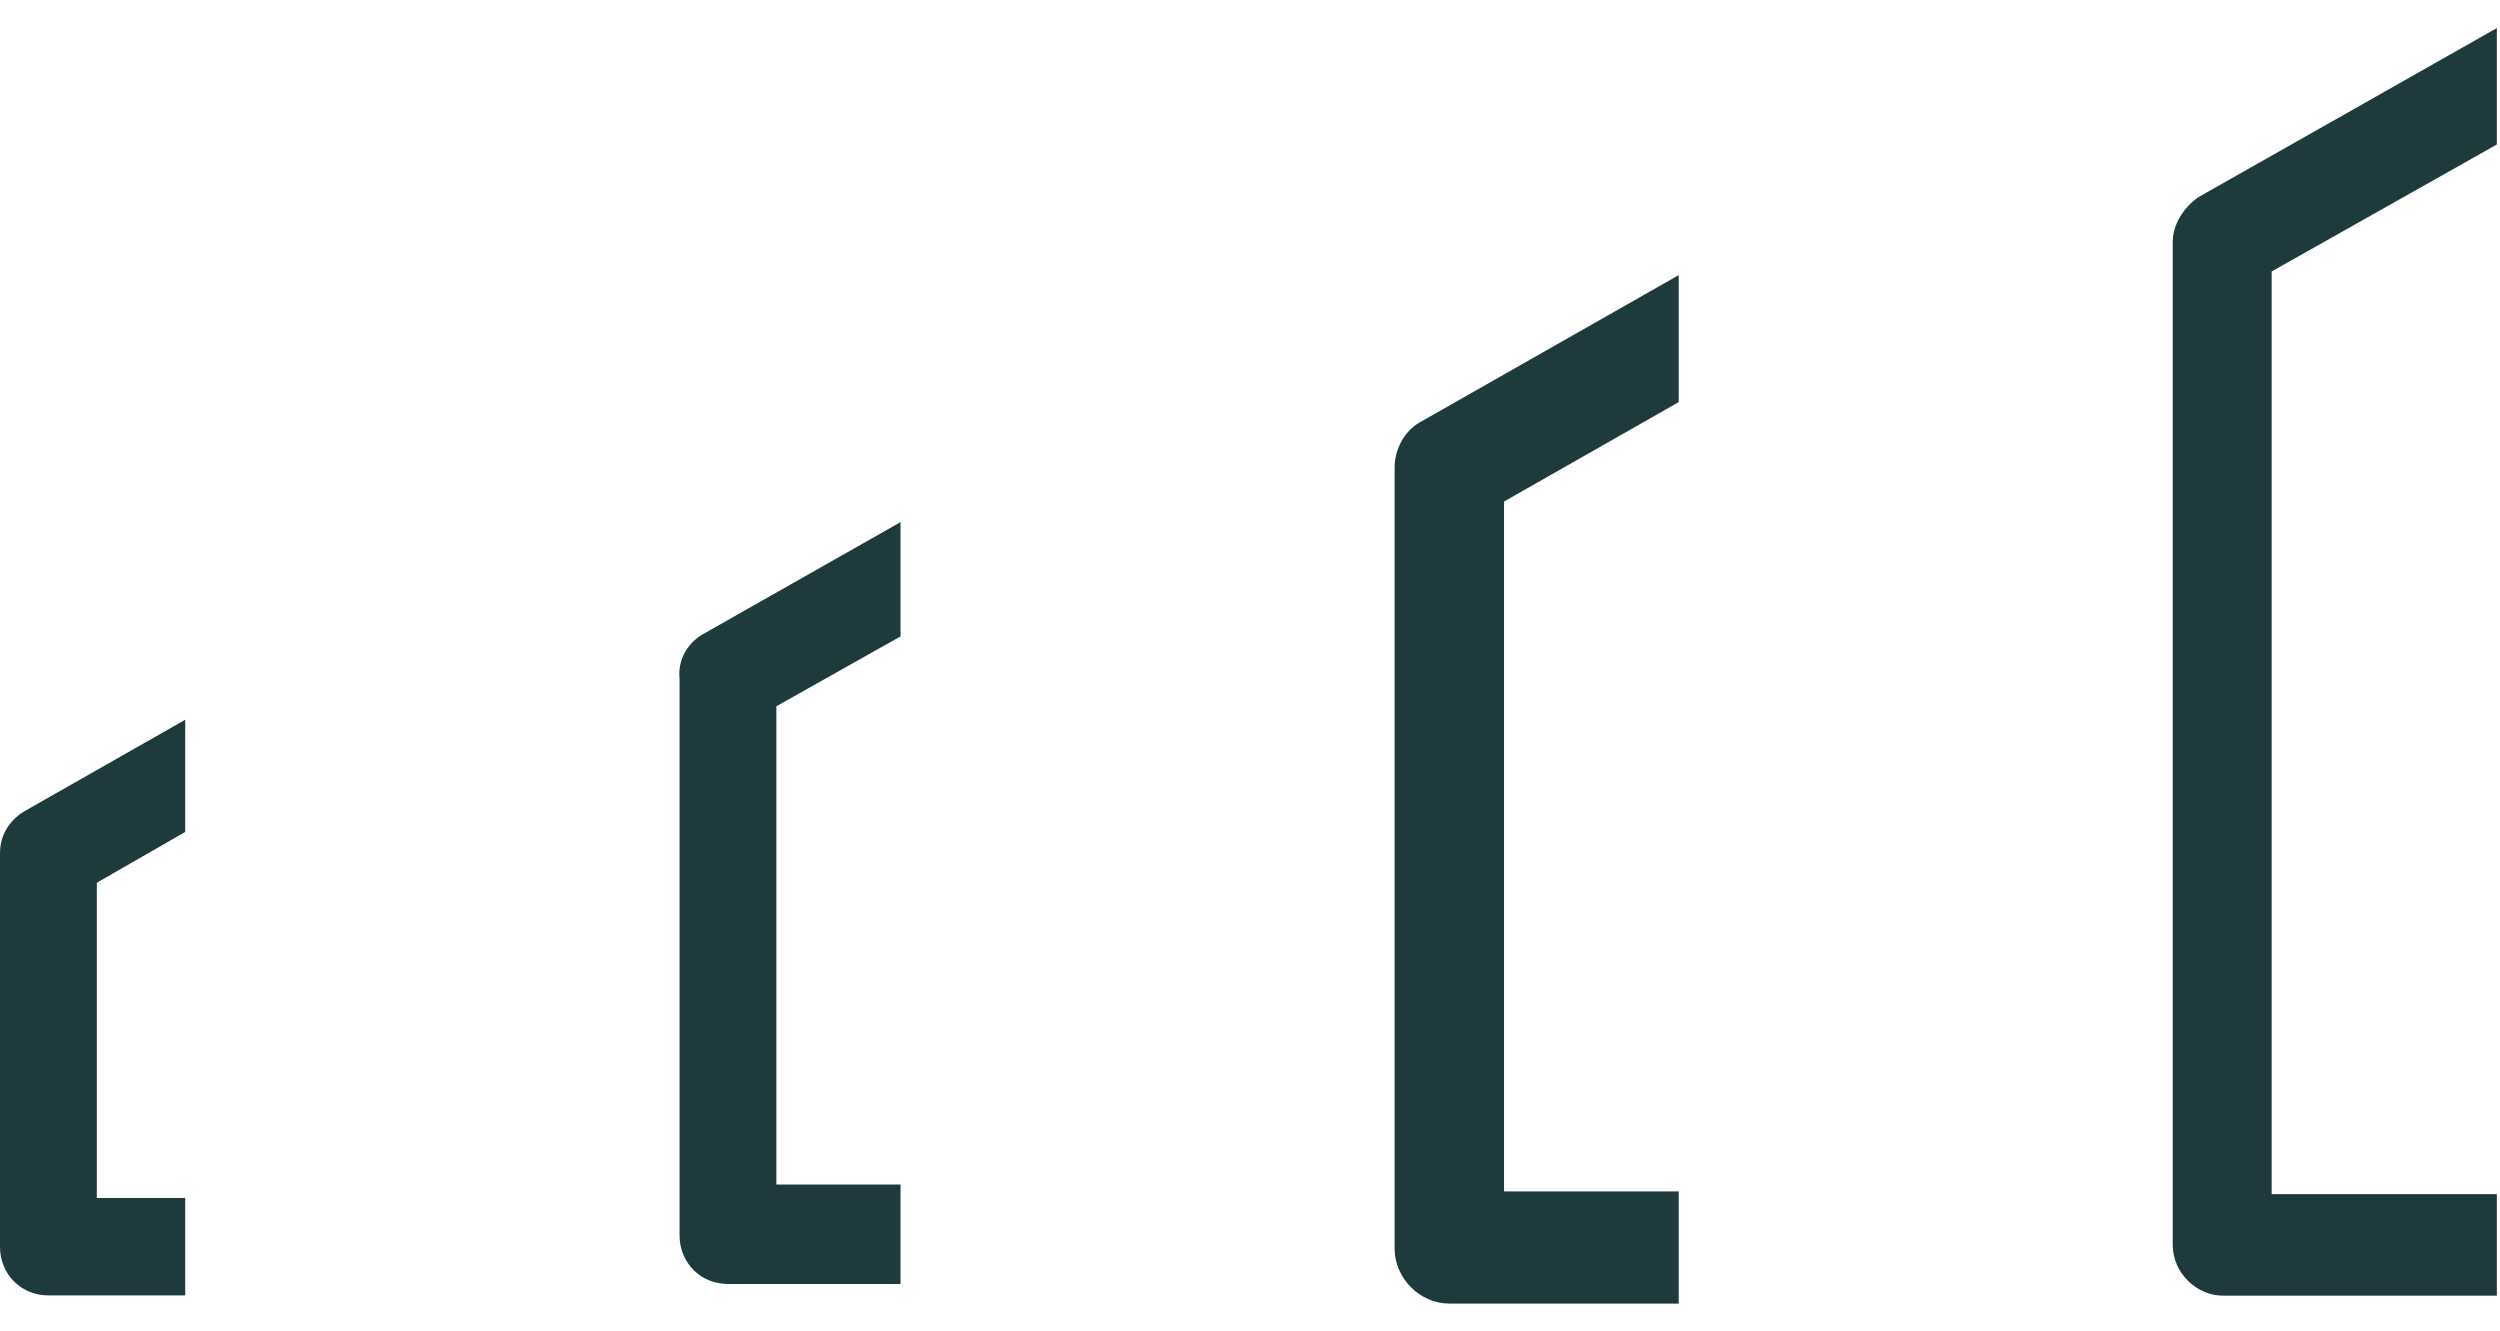
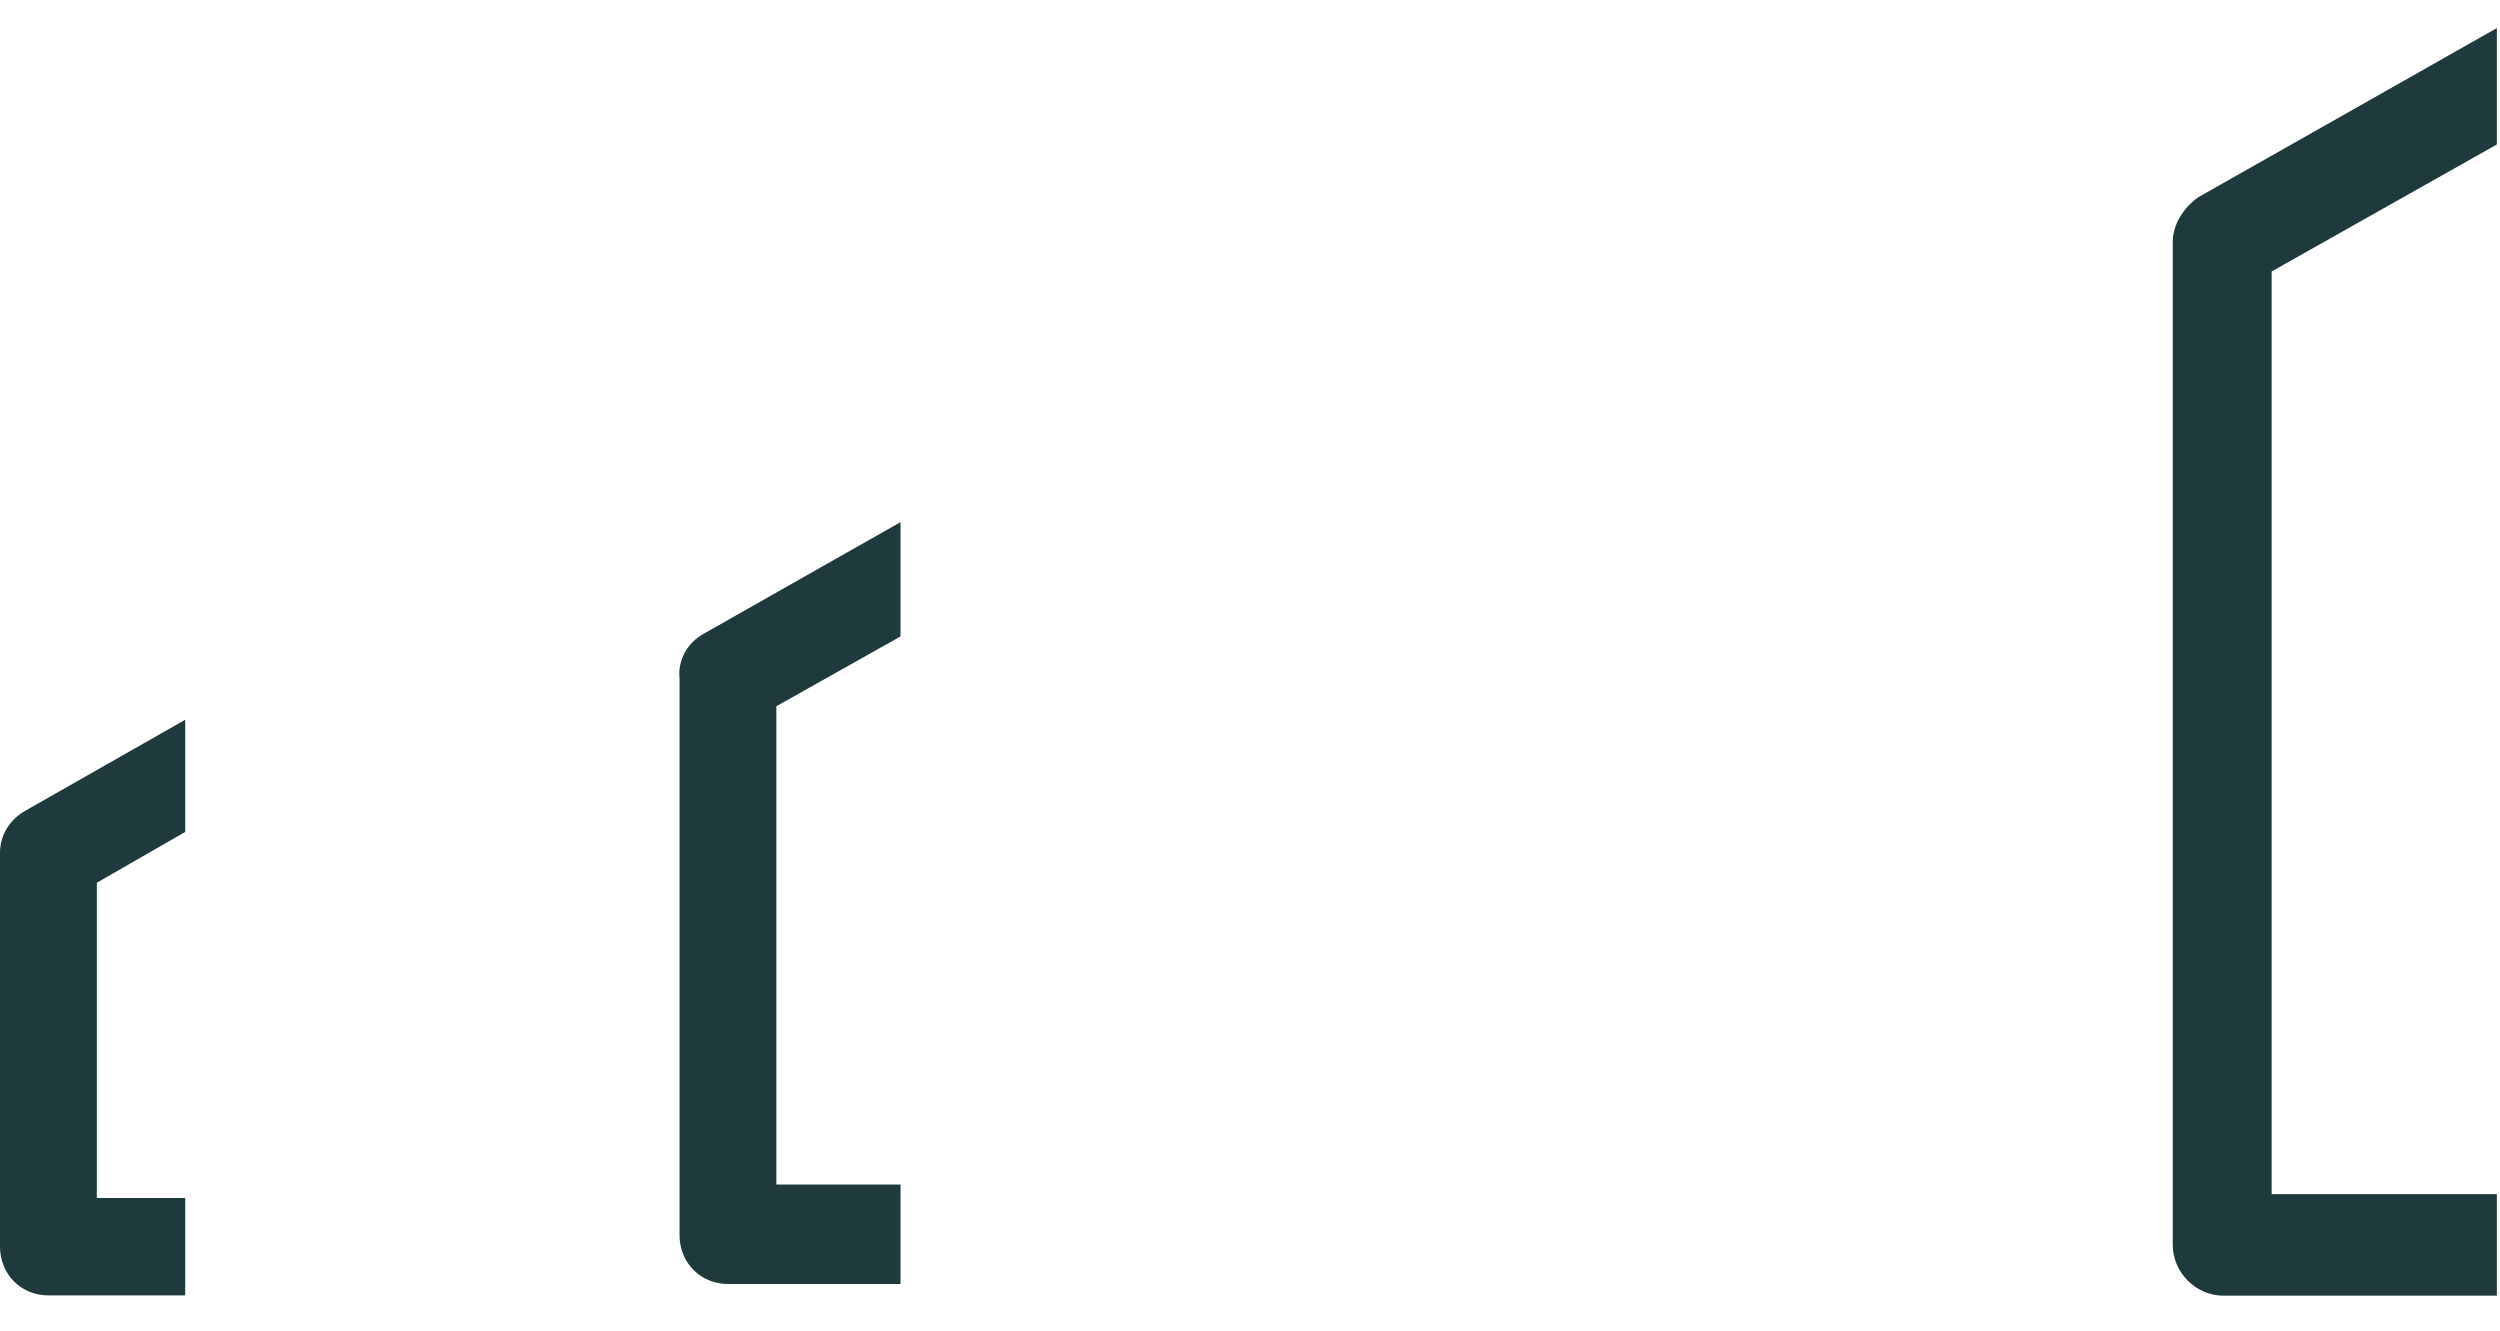
<svg xmlns="http://www.w3.org/2000/svg" width="62" height="33" viewBox="0 0 62 33" fill="none">
  <path d="M54.511 4.895L61.922 0.696V3.583L56.337 6.732V29.614H61.922V32.133H55.137C54.459 32.133 53.884 31.556 53.884 30.873V5.997C53.884 5.577 54.145 5.157 54.511 4.895Z" fill="#1F3A3D" />
-   <path d="M35.264 10.444L41.632 6.823V9.972L37.3 12.438V29.547H41.632V32.329H35.943C35.212 32.329 34.586 31.699 34.586 30.965V11.599C34.586 11.126 34.847 10.654 35.264 10.444Z" fill="#1F3A3D" />
  <path d="M17.427 15.731L22.333 12.949V15.783L19.254 17.515V29.376H22.333V31.843H18.053C17.375 31.843 16.853 31.318 16.853 30.636V16.833C16.801 16.361 17.062 15.941 17.427 15.731Z" fill="#1F3A3D" />
  <path d="M0.626 20.107L4.593 17.85V20.632L2.401 21.892V29.711H4.593V32.126H1.2C0.522 32.126 -5.81741e-05 31.601 -5.81741e-05 30.919V21.157C-5.81741e-05 20.684 0.261 20.317 0.626 20.107Z" fill="#1F3A3D" />
</svg>